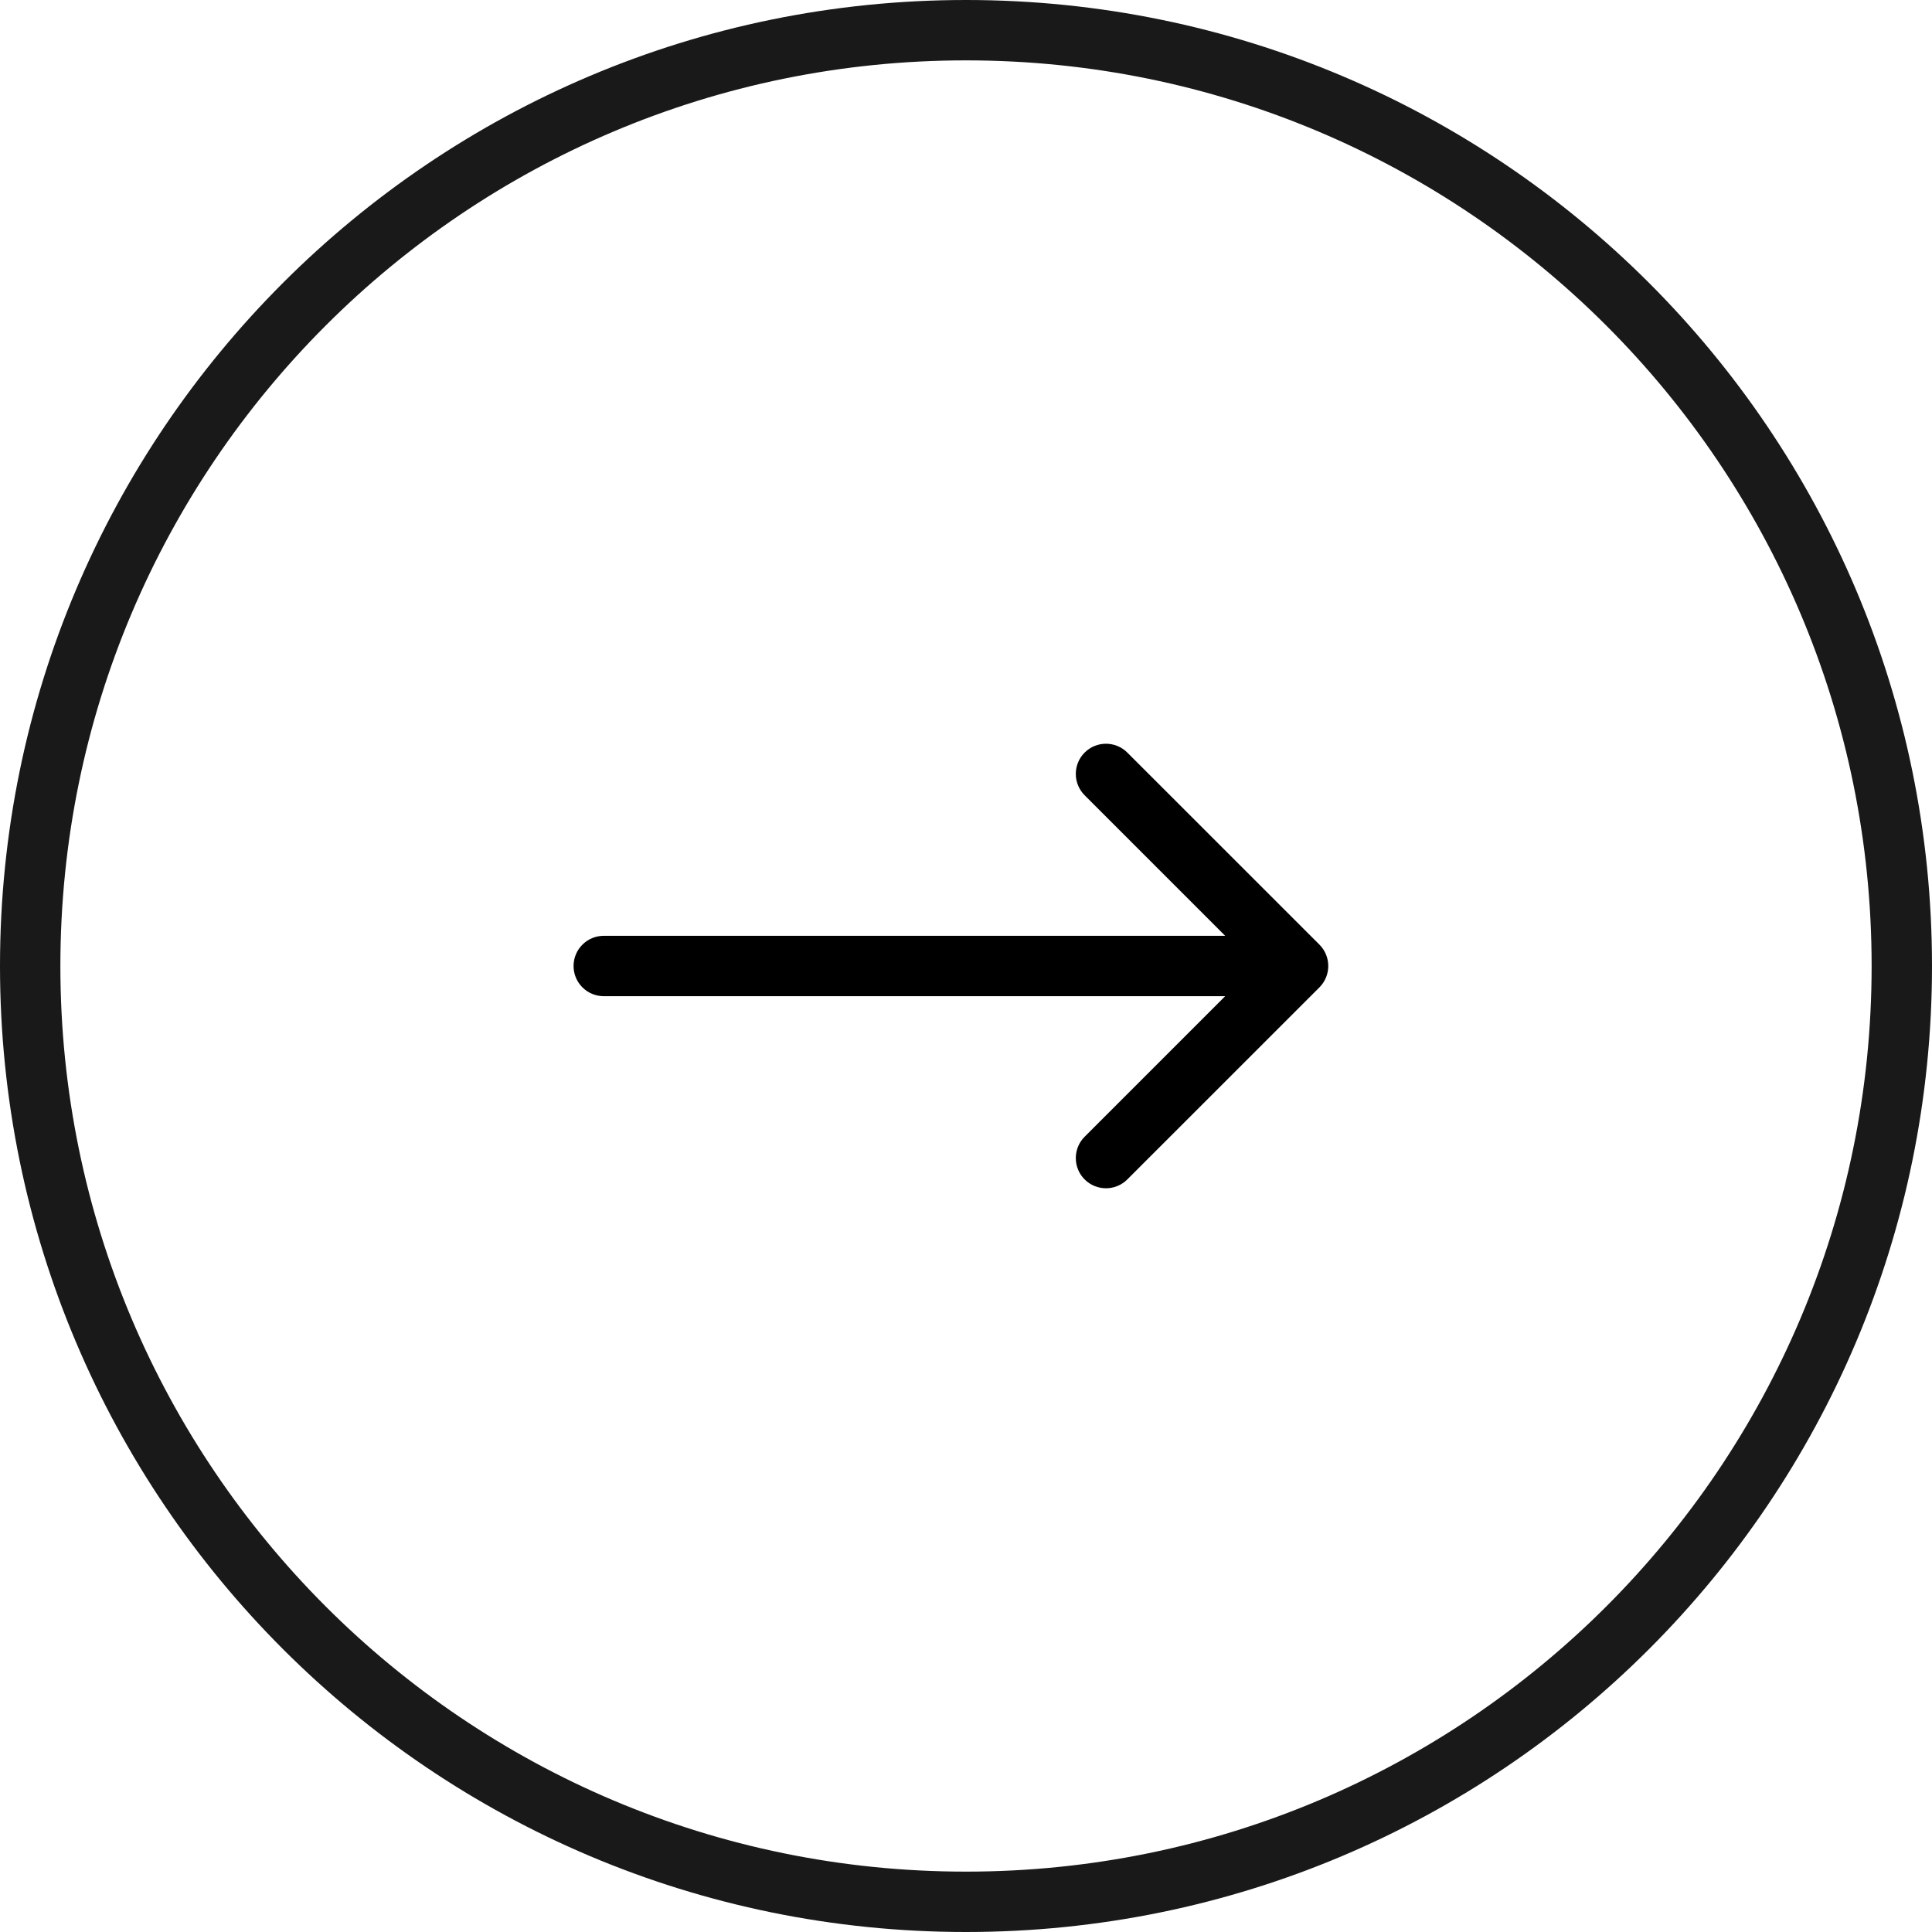
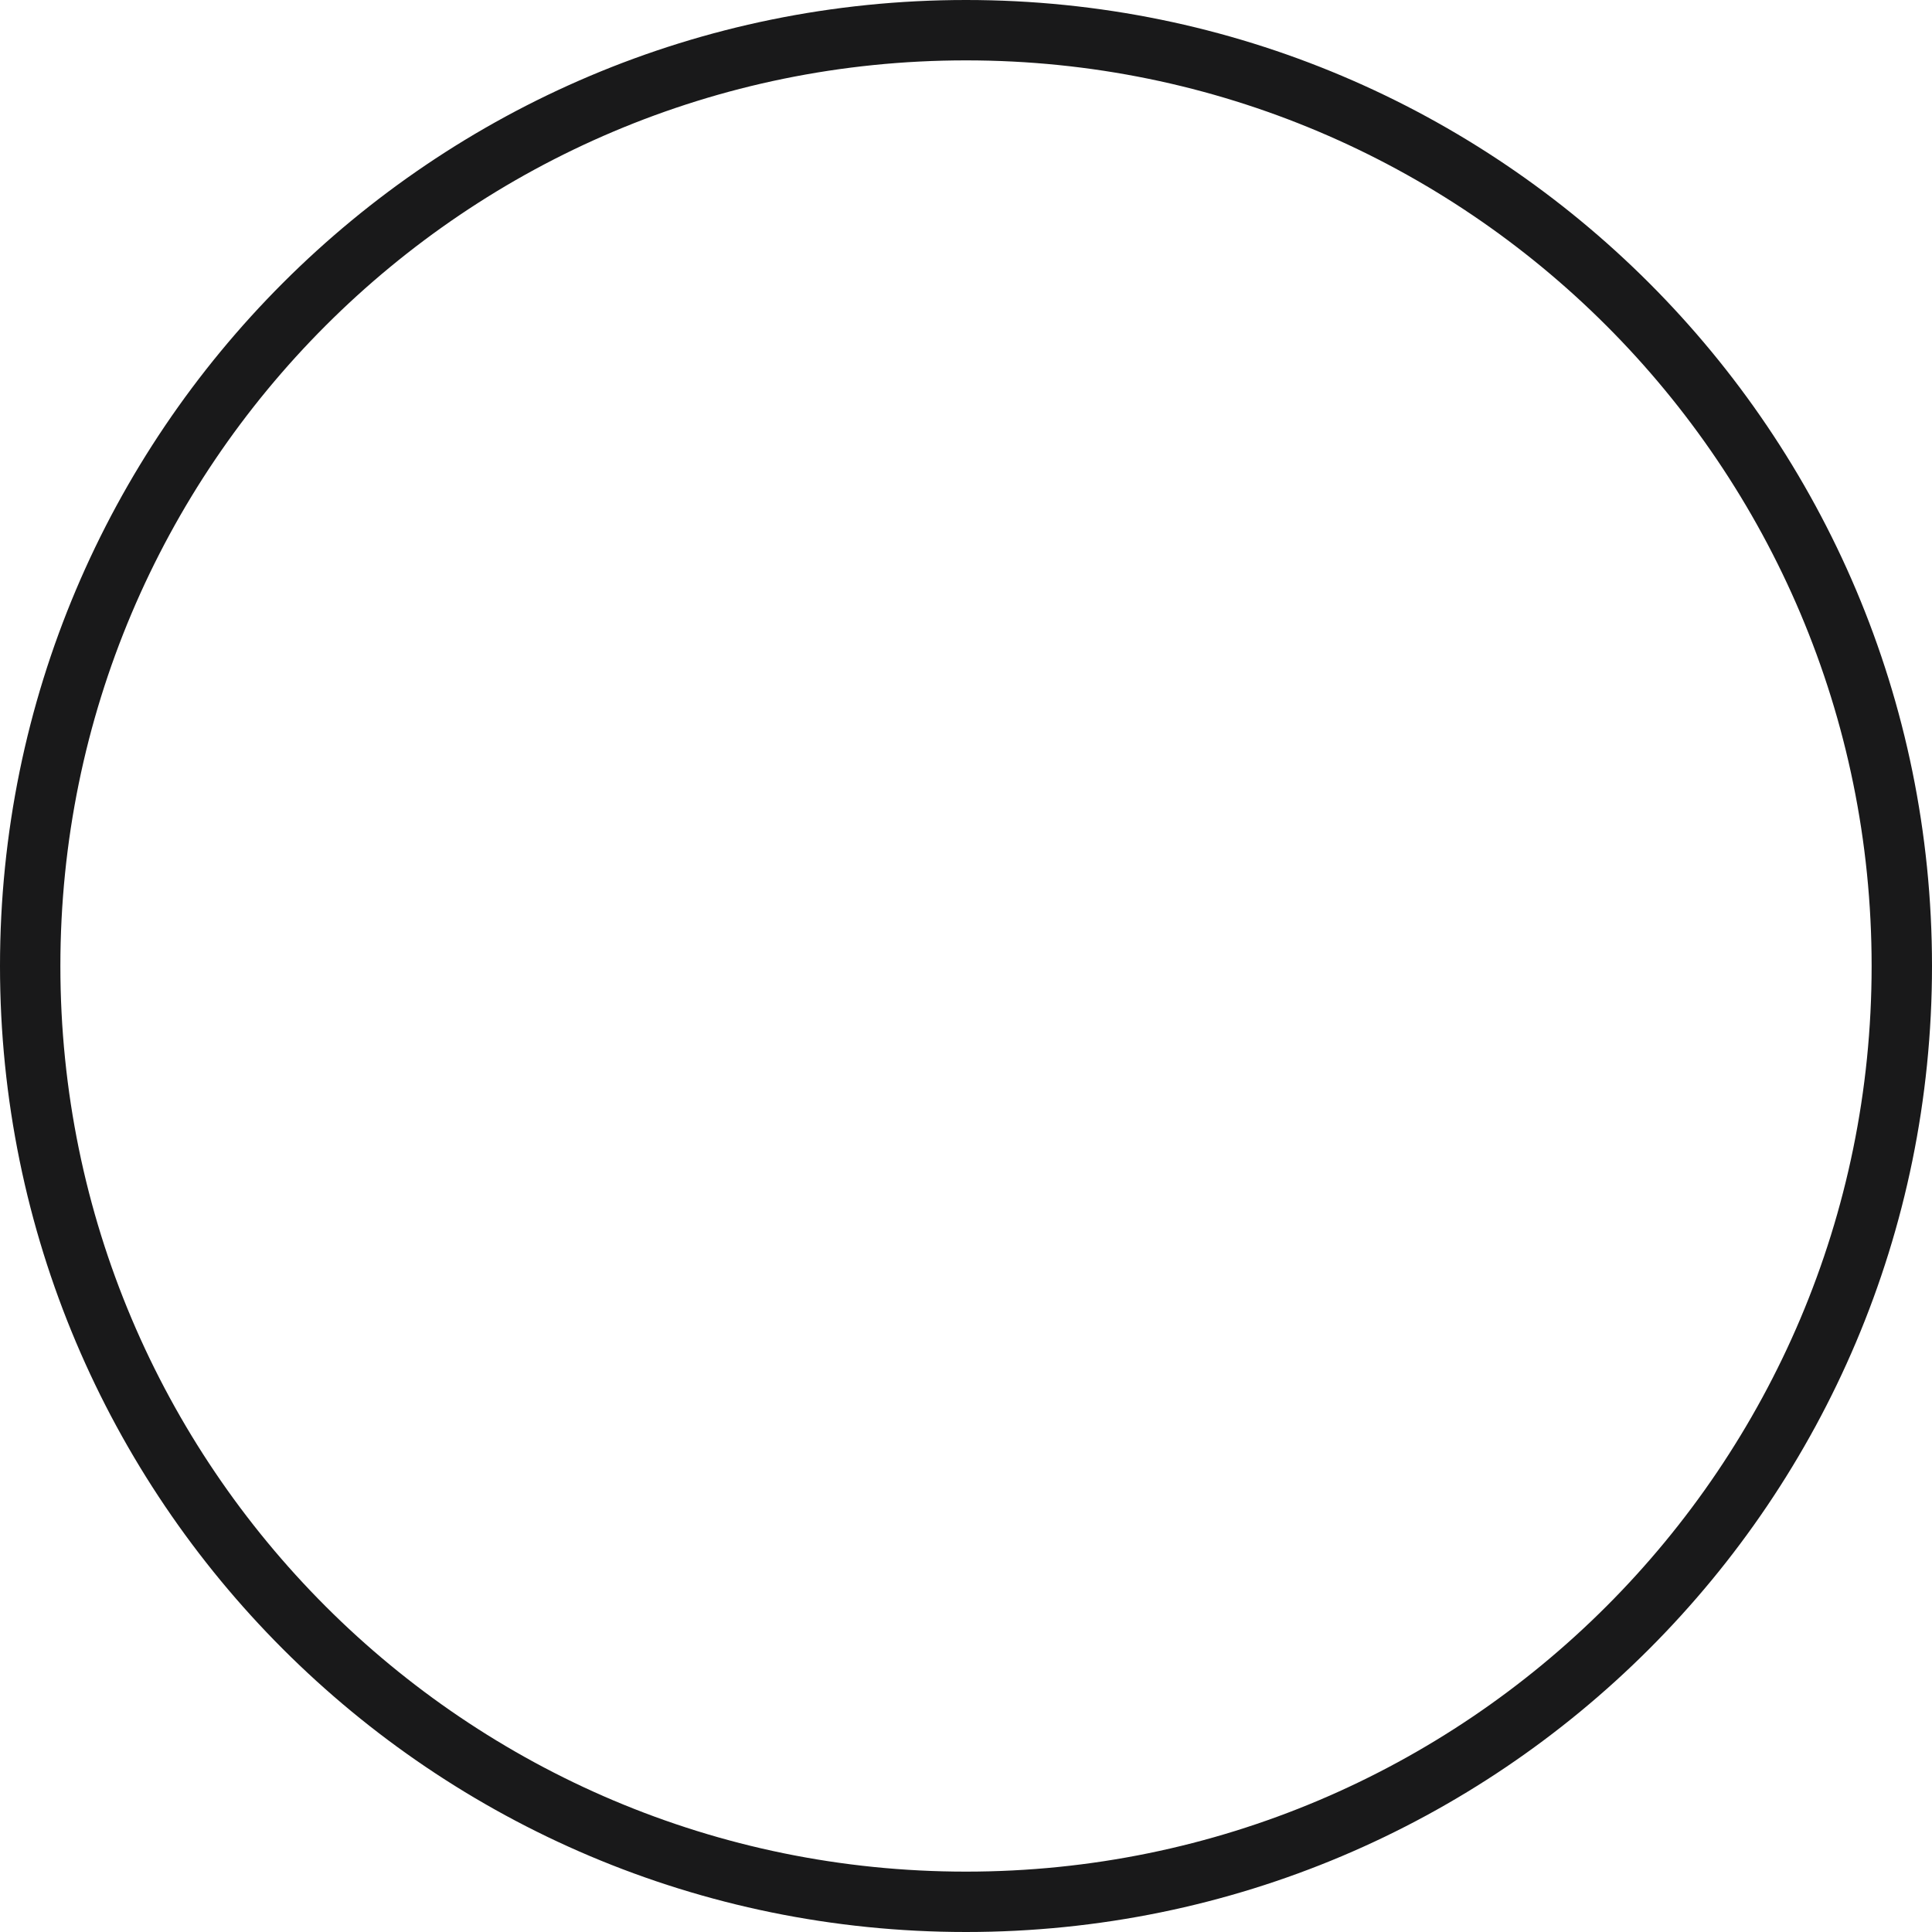
<svg xmlns="http://www.w3.org/2000/svg" width="32" height="32" viewBox="0 0 32 32" fill="none">
-   <path d="M17.965 12.465C18.16 12.27 18.477 12.27 18.672 12.465L21.854 15.646C22.049 15.842 22.049 16.158 21.854 16.354L18.672 19.535C18.477 19.73 18.16 19.73 17.965 19.535C17.77 19.34 17.77 19.023 17.965 18.828L20.293 16.5H10C9.724 16.5 9.5 16.276 9.5 16C9.5 15.724 9.724 15.5 10 15.5H20.293L17.965 13.172C17.77 12.977 17.77 12.66 17.965 12.465Z" fill="black" />
  <path d="M31 16C31 7.716 24.284 1 16 1C7.716 1 1 7.716 1 16C1 24.284 7.716 31 16 31V32C7.163 32 0 24.837 0 16C0 7.163 7.163 0 16 0C24.837 0 32 7.163 32 16C32 24.837 24.837 32 16 32V31C24.284 31 31 24.284 31 16Z" fill="#19191A" />
</svg>